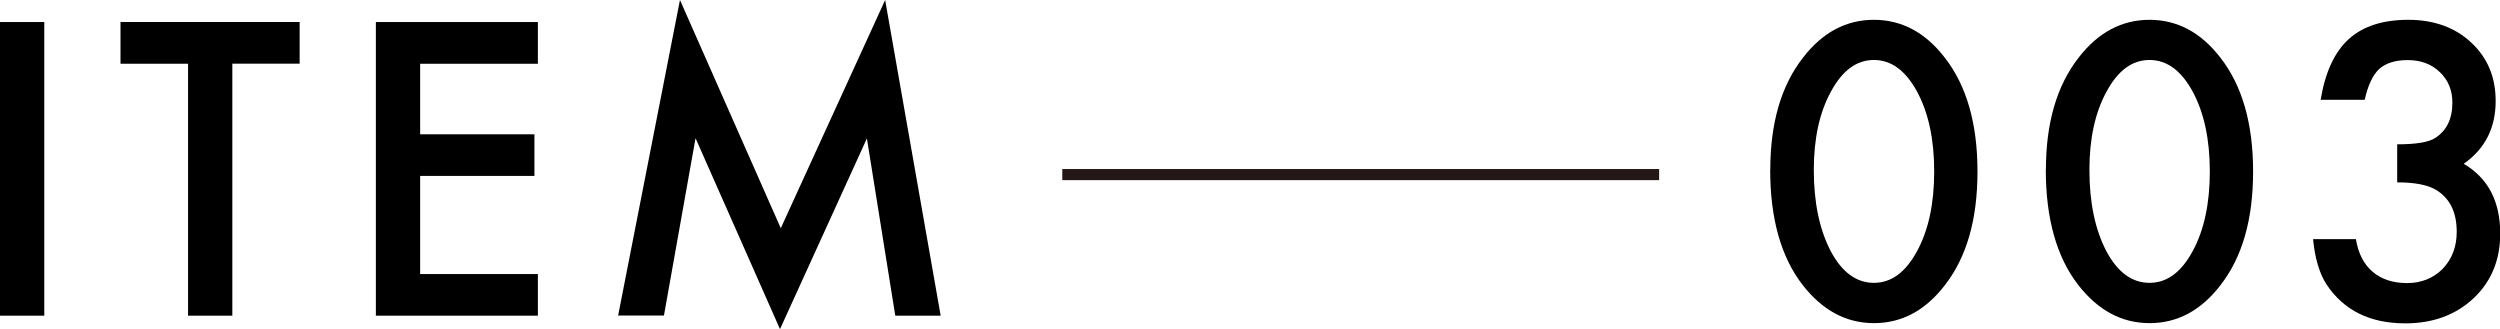
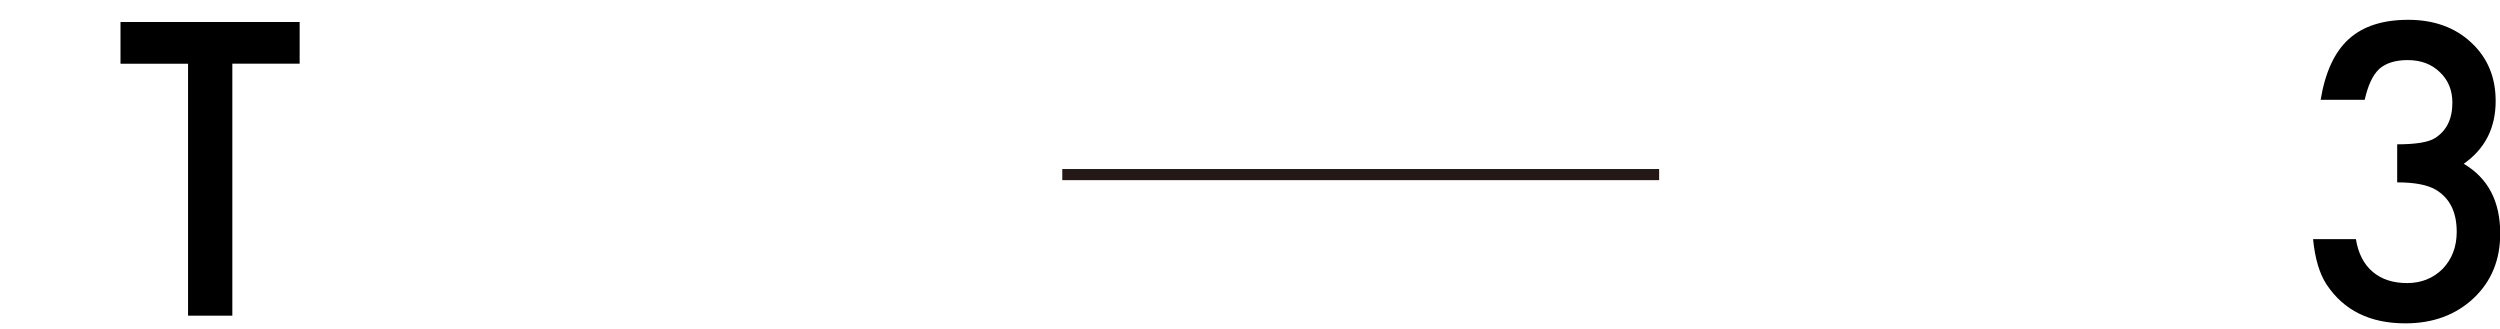
<svg xmlns="http://www.w3.org/2000/svg" id="_イヤー_2" viewBox="0 0 224.68 29.58">
  <defs>
    <style>.cls-1{fill:none;stroke:#231815;stroke-miterlimit:10;}</style>
  </defs>
  <g id="_ol">
    <g>
      <g>
        <g>
-           <path d="M159.1,15.25c0-4.2,.98-7.56,2.94-10.07,1.75-2.27,3.88-3.4,6.37-3.4s4.62,1.13,6.37,3.4c1.96,2.51,2.94,5.92,2.94,10.24s-.98,7.71-2.94,10.22c-1.75,2.27-3.87,3.4-6.36,3.4s-4.61-1.13-6.39-3.4c-1.96-2.51-2.94-5.97-2.94-10.39Zm3.91,.02c0,2.93,.51,5.36,1.52,7.3,1.01,1.9,2.31,2.85,3.88,2.85s2.85-.95,3.88-2.85c1.03-1.89,1.54-4.28,1.54-7.16s-.51-5.27-1.54-7.18c-1.03-1.89-2.32-2.84-3.88-2.84s-2.84,.95-3.86,2.84c-1.03,1.88-1.54,4.23-1.54,7.04Z" />
-           <path d="M183.87,15.25c0-4.2,.98-7.56,2.94-10.07,1.75-2.27,3.88-3.4,6.37-3.4s4.62,1.13,6.37,3.4c1.96,2.51,2.94,5.92,2.94,10.24s-.98,7.71-2.94,10.22c-1.75,2.27-3.87,3.4-6.36,3.4s-4.61-1.13-6.39-3.4c-1.96-2.51-2.94-5.97-2.94-10.39Zm3.91,.02c0,2.93,.51,5.36,1.52,7.3,1.01,1.9,2.31,2.85,3.88,2.85s2.85-.95,3.88-2.85c1.03-1.89,1.54-4.28,1.54-7.16s-.51-5.27-1.54-7.18c-1.03-1.89-2.32-2.84-3.88-2.84s-2.84,.95-3.86,2.84c-1.03,1.88-1.54,4.23-1.54,7.04Z" />
          <path d="M215.44,16.37v-3.4c1.69,0,2.82-.19,3.4-.56,1.04-.66,1.56-1.72,1.56-3.18,0-1.13-.38-2.04-1.13-2.75-.74-.72-1.7-1.08-2.89-1.08-1.11,0-1.96,.27-2.56,.8-.58,.55-1.01,1.47-1.3,2.77h-3.96c.41-2.48,1.25-4.3,2.53-5.46,1.28-1.16,3.06-1.73,5.35-1.73s4.2,.68,5.66,2.05c1.46,1.36,2.19,3.1,2.19,5.25,0,2.42-.96,4.3-2.87,5.64,2.19,1.29,3.28,3.38,3.28,6.27,0,2.37-.8,4.31-2.39,5.81-1.6,1.5-3.64,2.26-6.14,2.26-3.18,0-5.54-1.17-7.08-3.5-.64-.98-1.04-2.34-1.21-4.07h3.85c.21,1.28,.7,2.25,1.5,2.93,.79,.68,1.83,1.02,3.1,1.02s2.35-.43,3.2-1.28c.84-.88,1.26-1.99,1.26-3.33,0-1.78-.63-3.04-1.9-3.79-.74-.43-1.89-.65-3.44-.65Z" />
        </g>
        <g>
-           <path d="M3.98,1.98V28.37H0V1.98H3.98Z" />
          <path d="M20.88,5.73V28.37h-3.98V5.73h-6.07V1.98H26.93v3.74h-6.05Z" />
-           <path d="M48.34,5.73h-10.58v6.34h10.27v3.74h-10.27v8.82h10.58v3.74h-14.56V1.98h14.56v3.74Z" />
-           <path d="M55.55,28.37L61.11,0l9.06,20.51L79.55,0l4.99,28.37h-4.08l-2.55-15.93-7.81,17.14-7.59-17.16-2.84,15.94h-4.12Z" />
        </g>
      </g>
      <line class="cls-1" x1="95.47" y1="15.69" x2="149.11" y2="15.69" />
    </g>
  </g>
</svg>